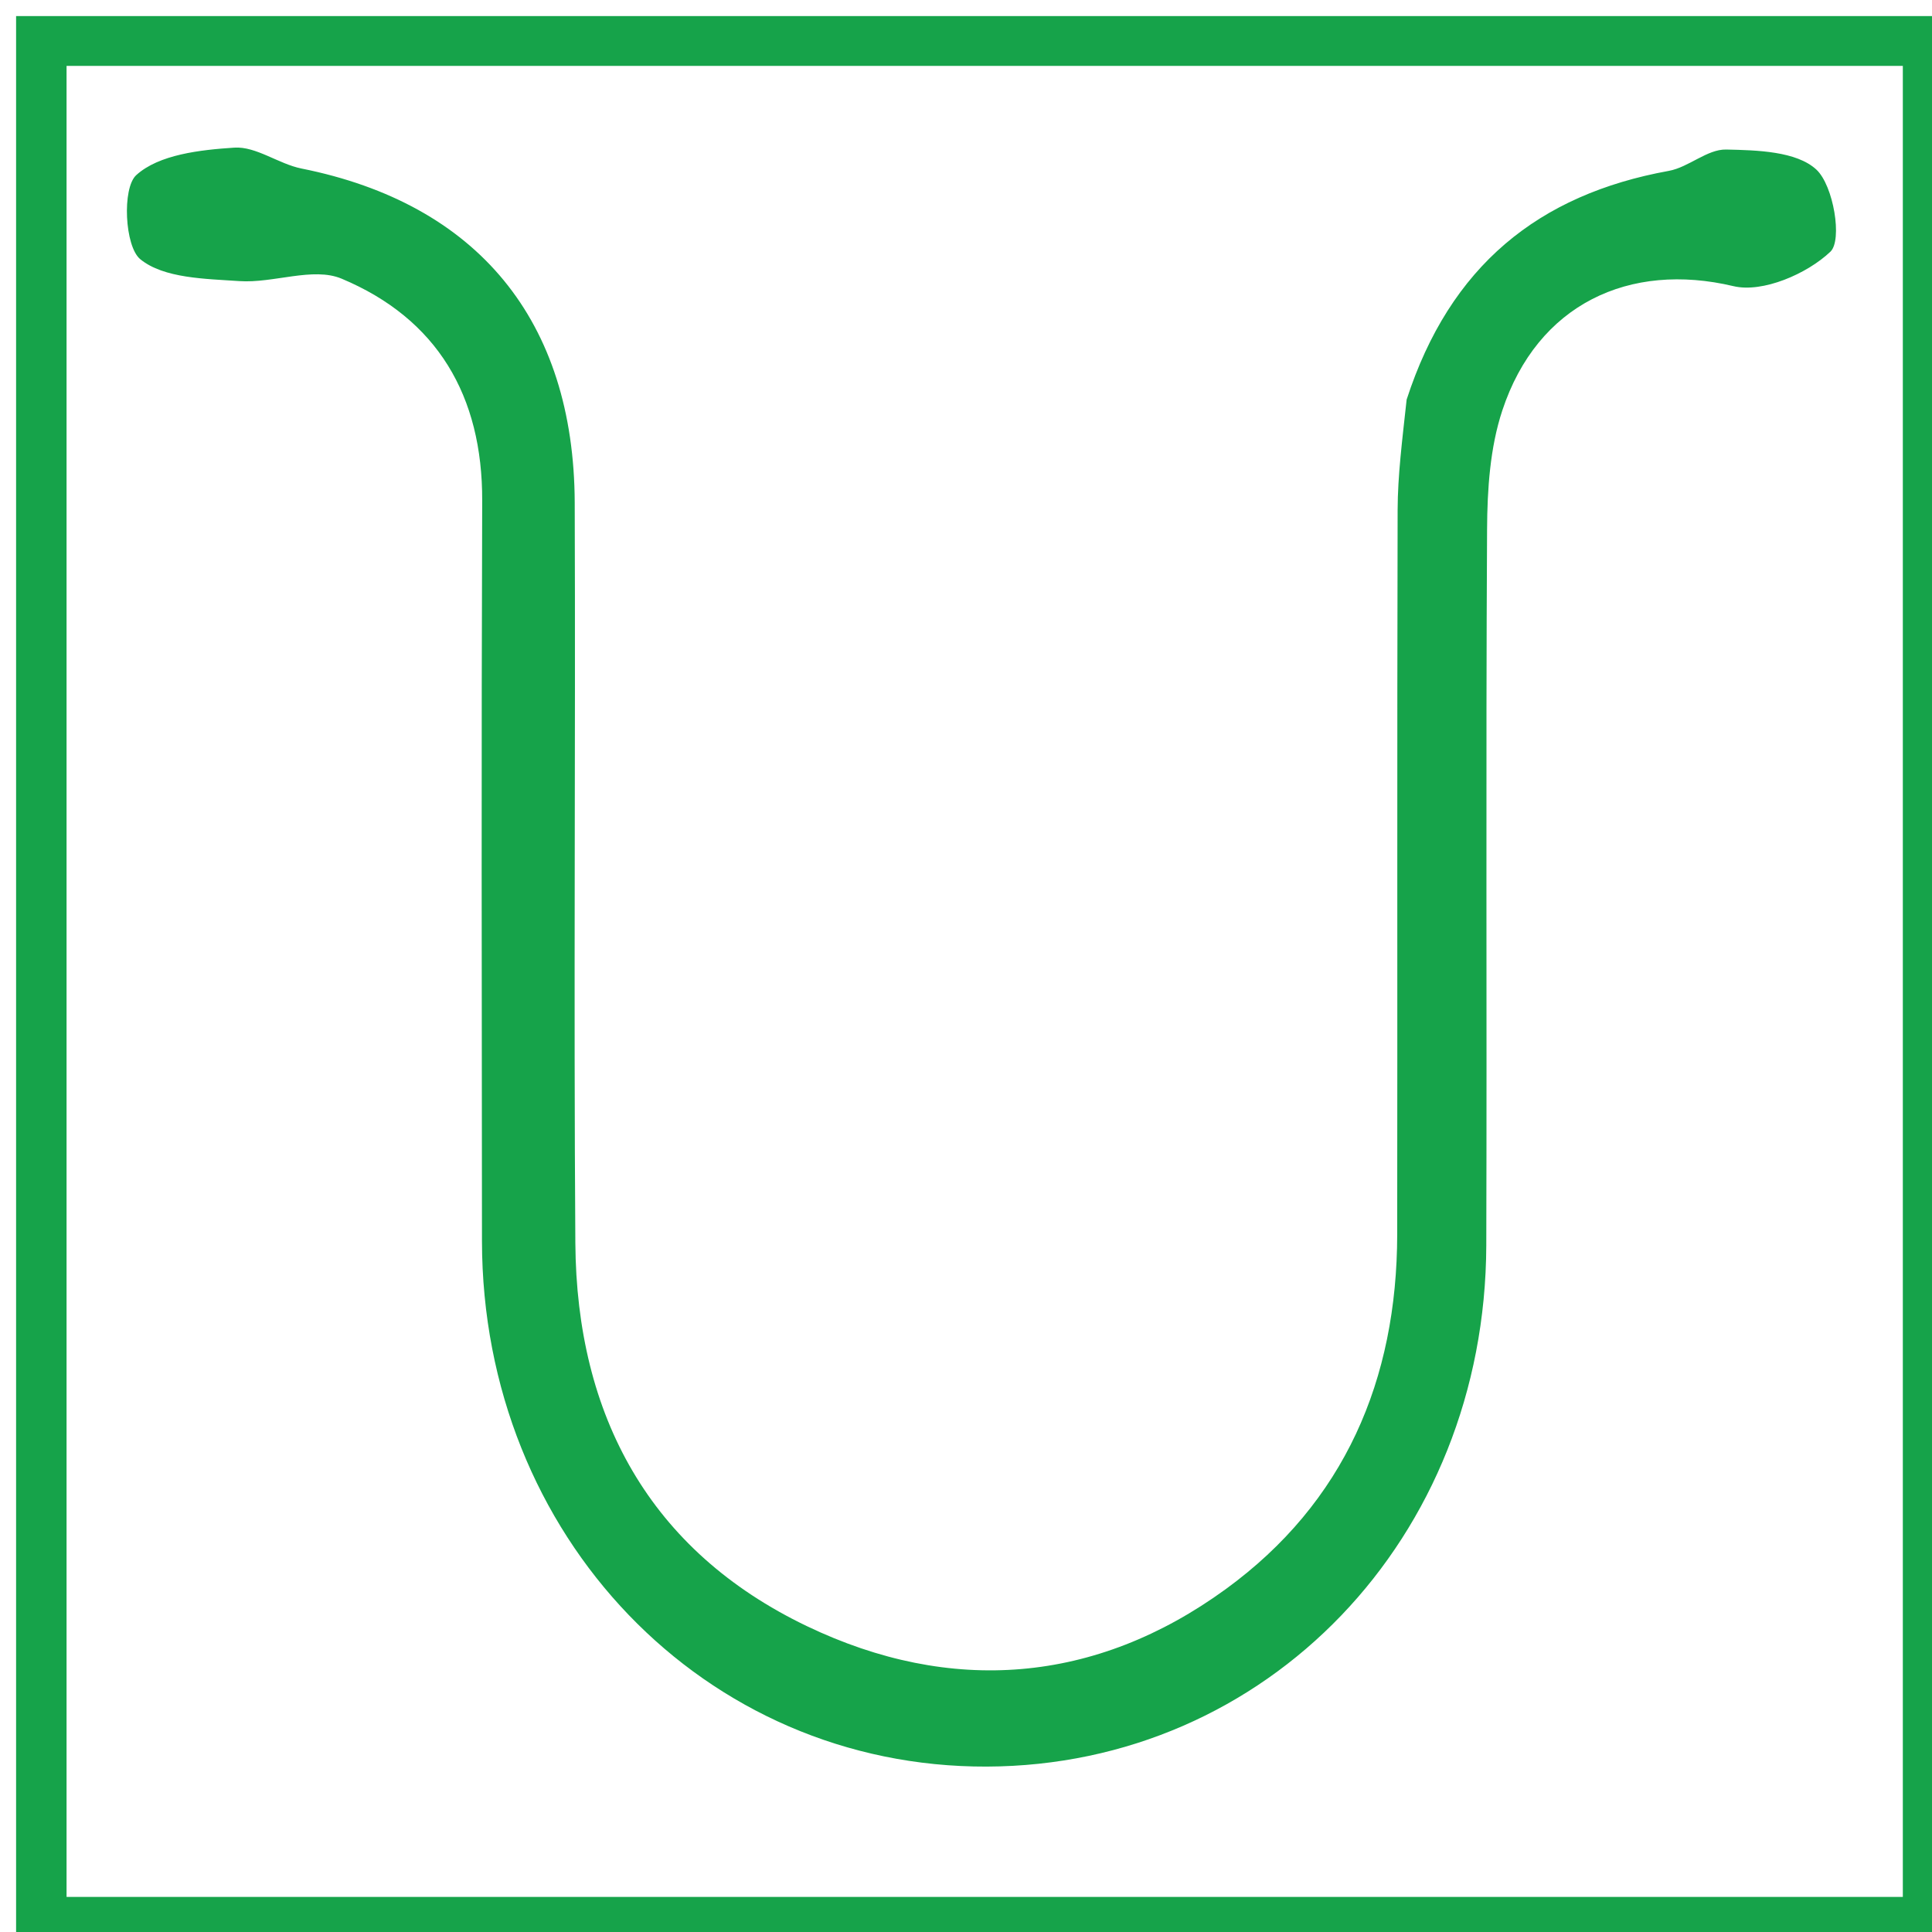
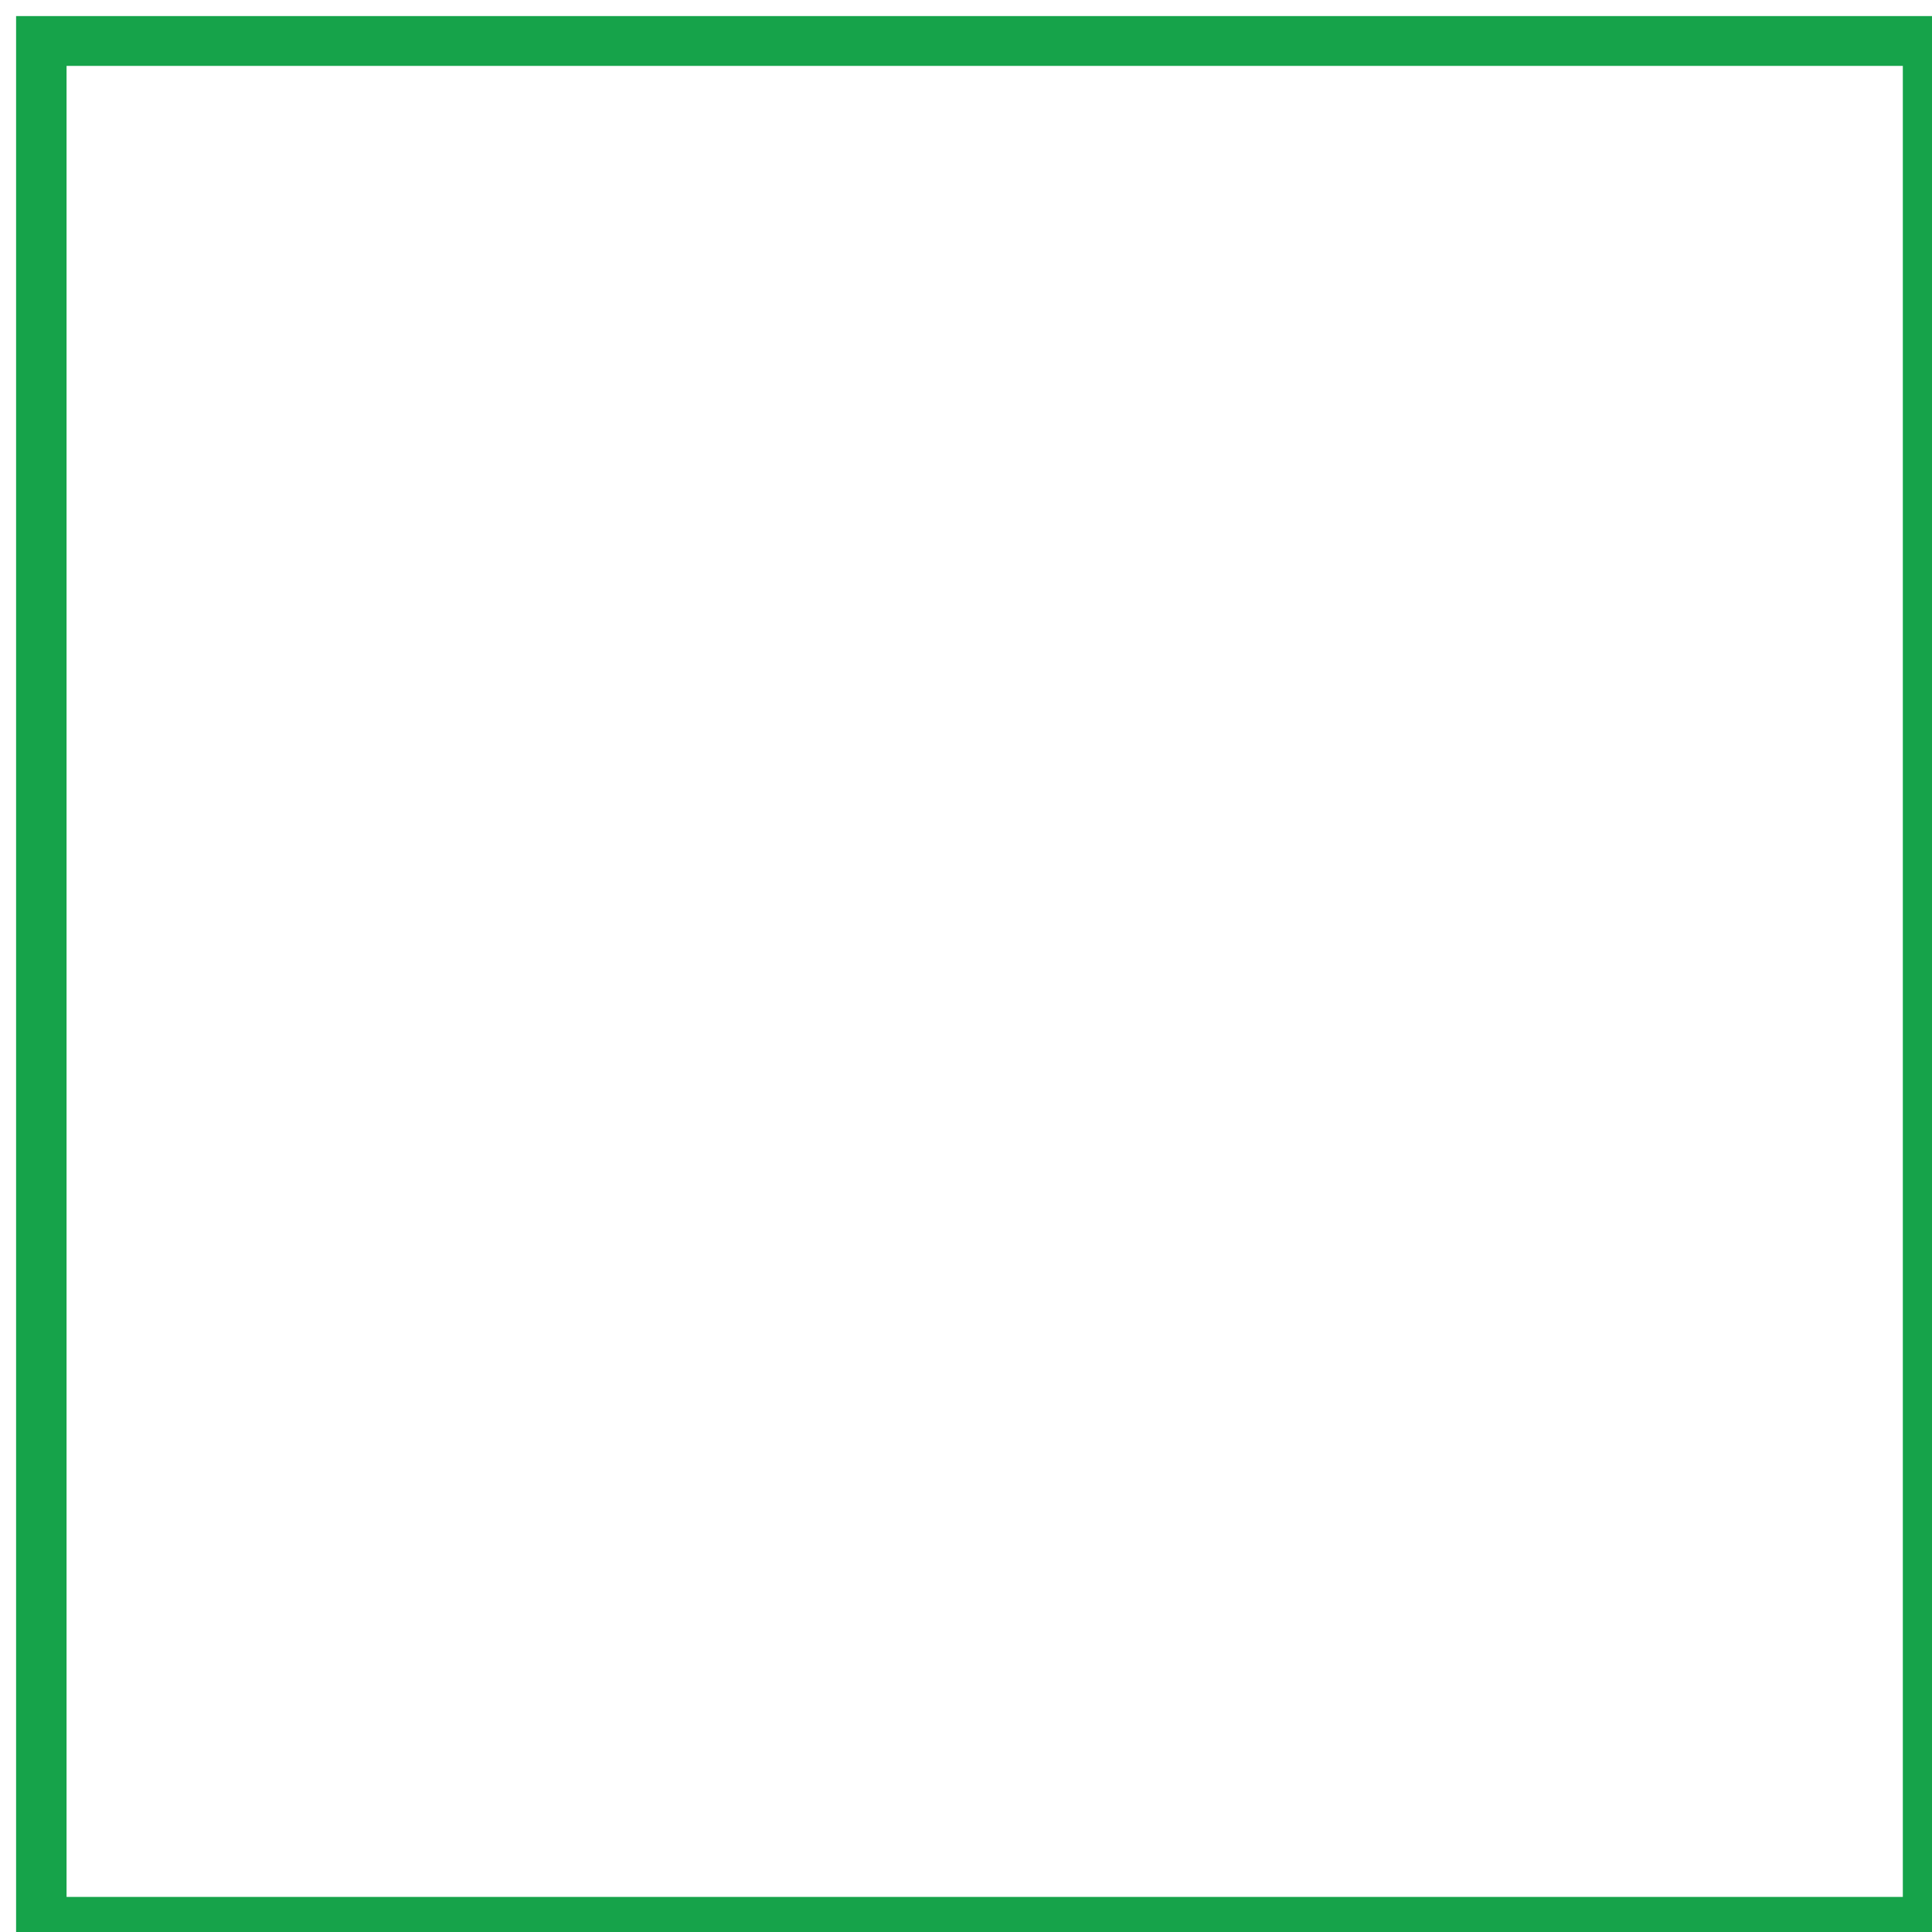
<svg xmlns="http://www.w3.org/2000/svg" version="1.1" id="Layer_1" x="0px" y="0px" width="100%" viewBox="0 0 120 120" enable-background="new 0 0 120 120" xml:space="preserve">
  <path fill="#16a34a" opacity="1" stroke="none" d=" M1,56   C1,37.333 1,19.167 1,1   C41,1 81,1 121,1   C121,41 121,81 121,121   C81,121 41,121 1,121   C1,99.5 1,78 1,56  M118.188,83.5   C118.188,57.073 118.188,30.646 118.188,4.092   C79.855,4.092 41.988,4.092 4.134,4.092   C4.134,42.233 4.134,80.093 4.134,117.821   C42.326,117.821 80.193,117.821 118.188,117.821   C118.188,106.47 118.188,95.485 118.188,83.5  z" />
-   <path fill="#16a34a" opacity="1" stroke="none" d=" M87.369,24.819   C90.063,16.513 95.561,12.081 103.653,10.613   C104.886,10.39 106.039,9.263 107.214,9.288   C109.141,9.328 111.587,9.395 112.815,10.531   C113.886,11.522 114.444,14.915 113.691,15.632   C112.246,17.008 109.482,18.205 107.67,17.774   C101.217,16.241 95.498,18.879 93.311,25.495   C92.546,27.808 92.378,30.398 92.365,32.864   C92.282,47.691 92.36,62.519 92.316,77.347   C92.261,95.543 78.697,109.665 61.289,109.726   C43.763,109.787 29.953,95.42 29.936,77.083   C29.922,61.756 29.895,46.428 29.95,31.101   C29.973,24.584 27.153,19.795 21.216,17.308   C19.44,16.564 16.988,17.604 14.871,17.46   C12.747,17.314 10.179,17.294 8.715,16.102   C7.743,15.31 7.576,11.686 8.461,10.879   C9.87,9.595 12.437,9.308 14.552,9.17   C15.907,9.081 17.297,10.181 18.727,10.468   C29.649,12.654 35.657,19.892 35.697,31.228   C35.751,46.556 35.63,61.884 35.736,77.21   C35.81,87.928 40.344,96.322 50.127,101.007   C59.043,105.277 68.037,104.599 76.137,98.701   C83.511,93.331 86.772,85.708 86.783,76.664   C86.802,61.67 86.771,46.675 86.809,31.681   C86.815,29.528 87.091,27.376 87.369,24.819  z" />
</svg>